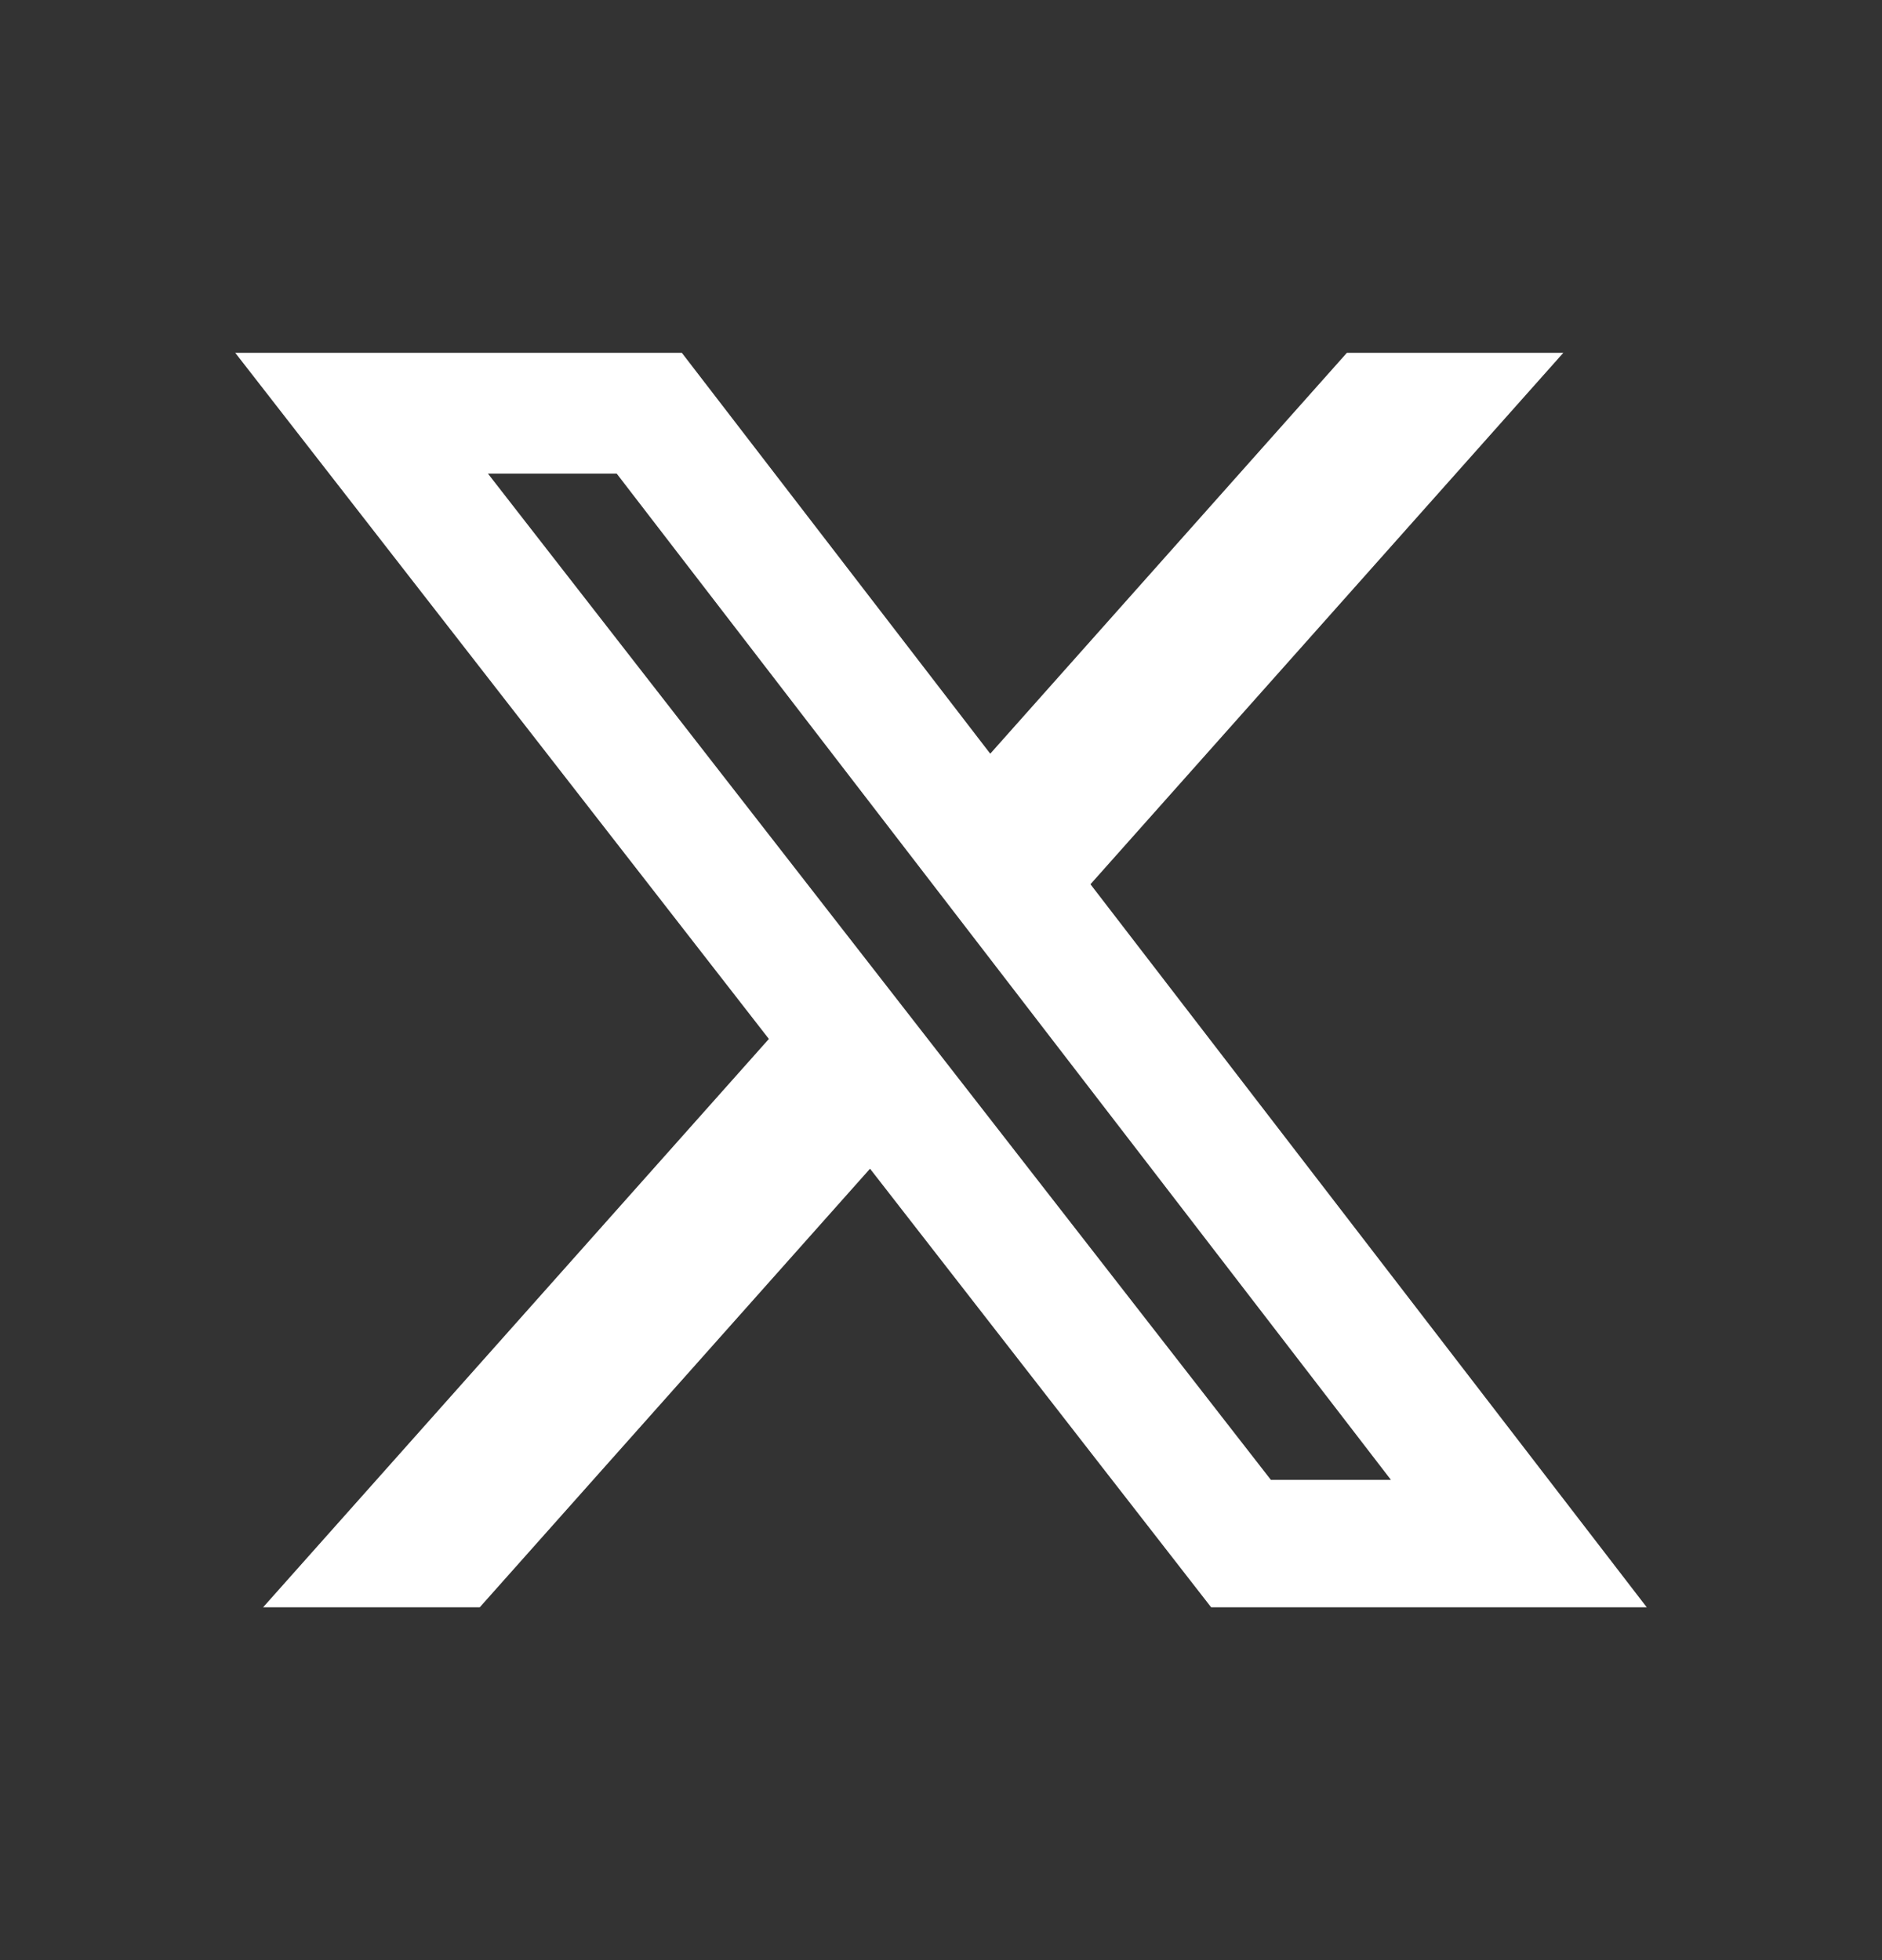
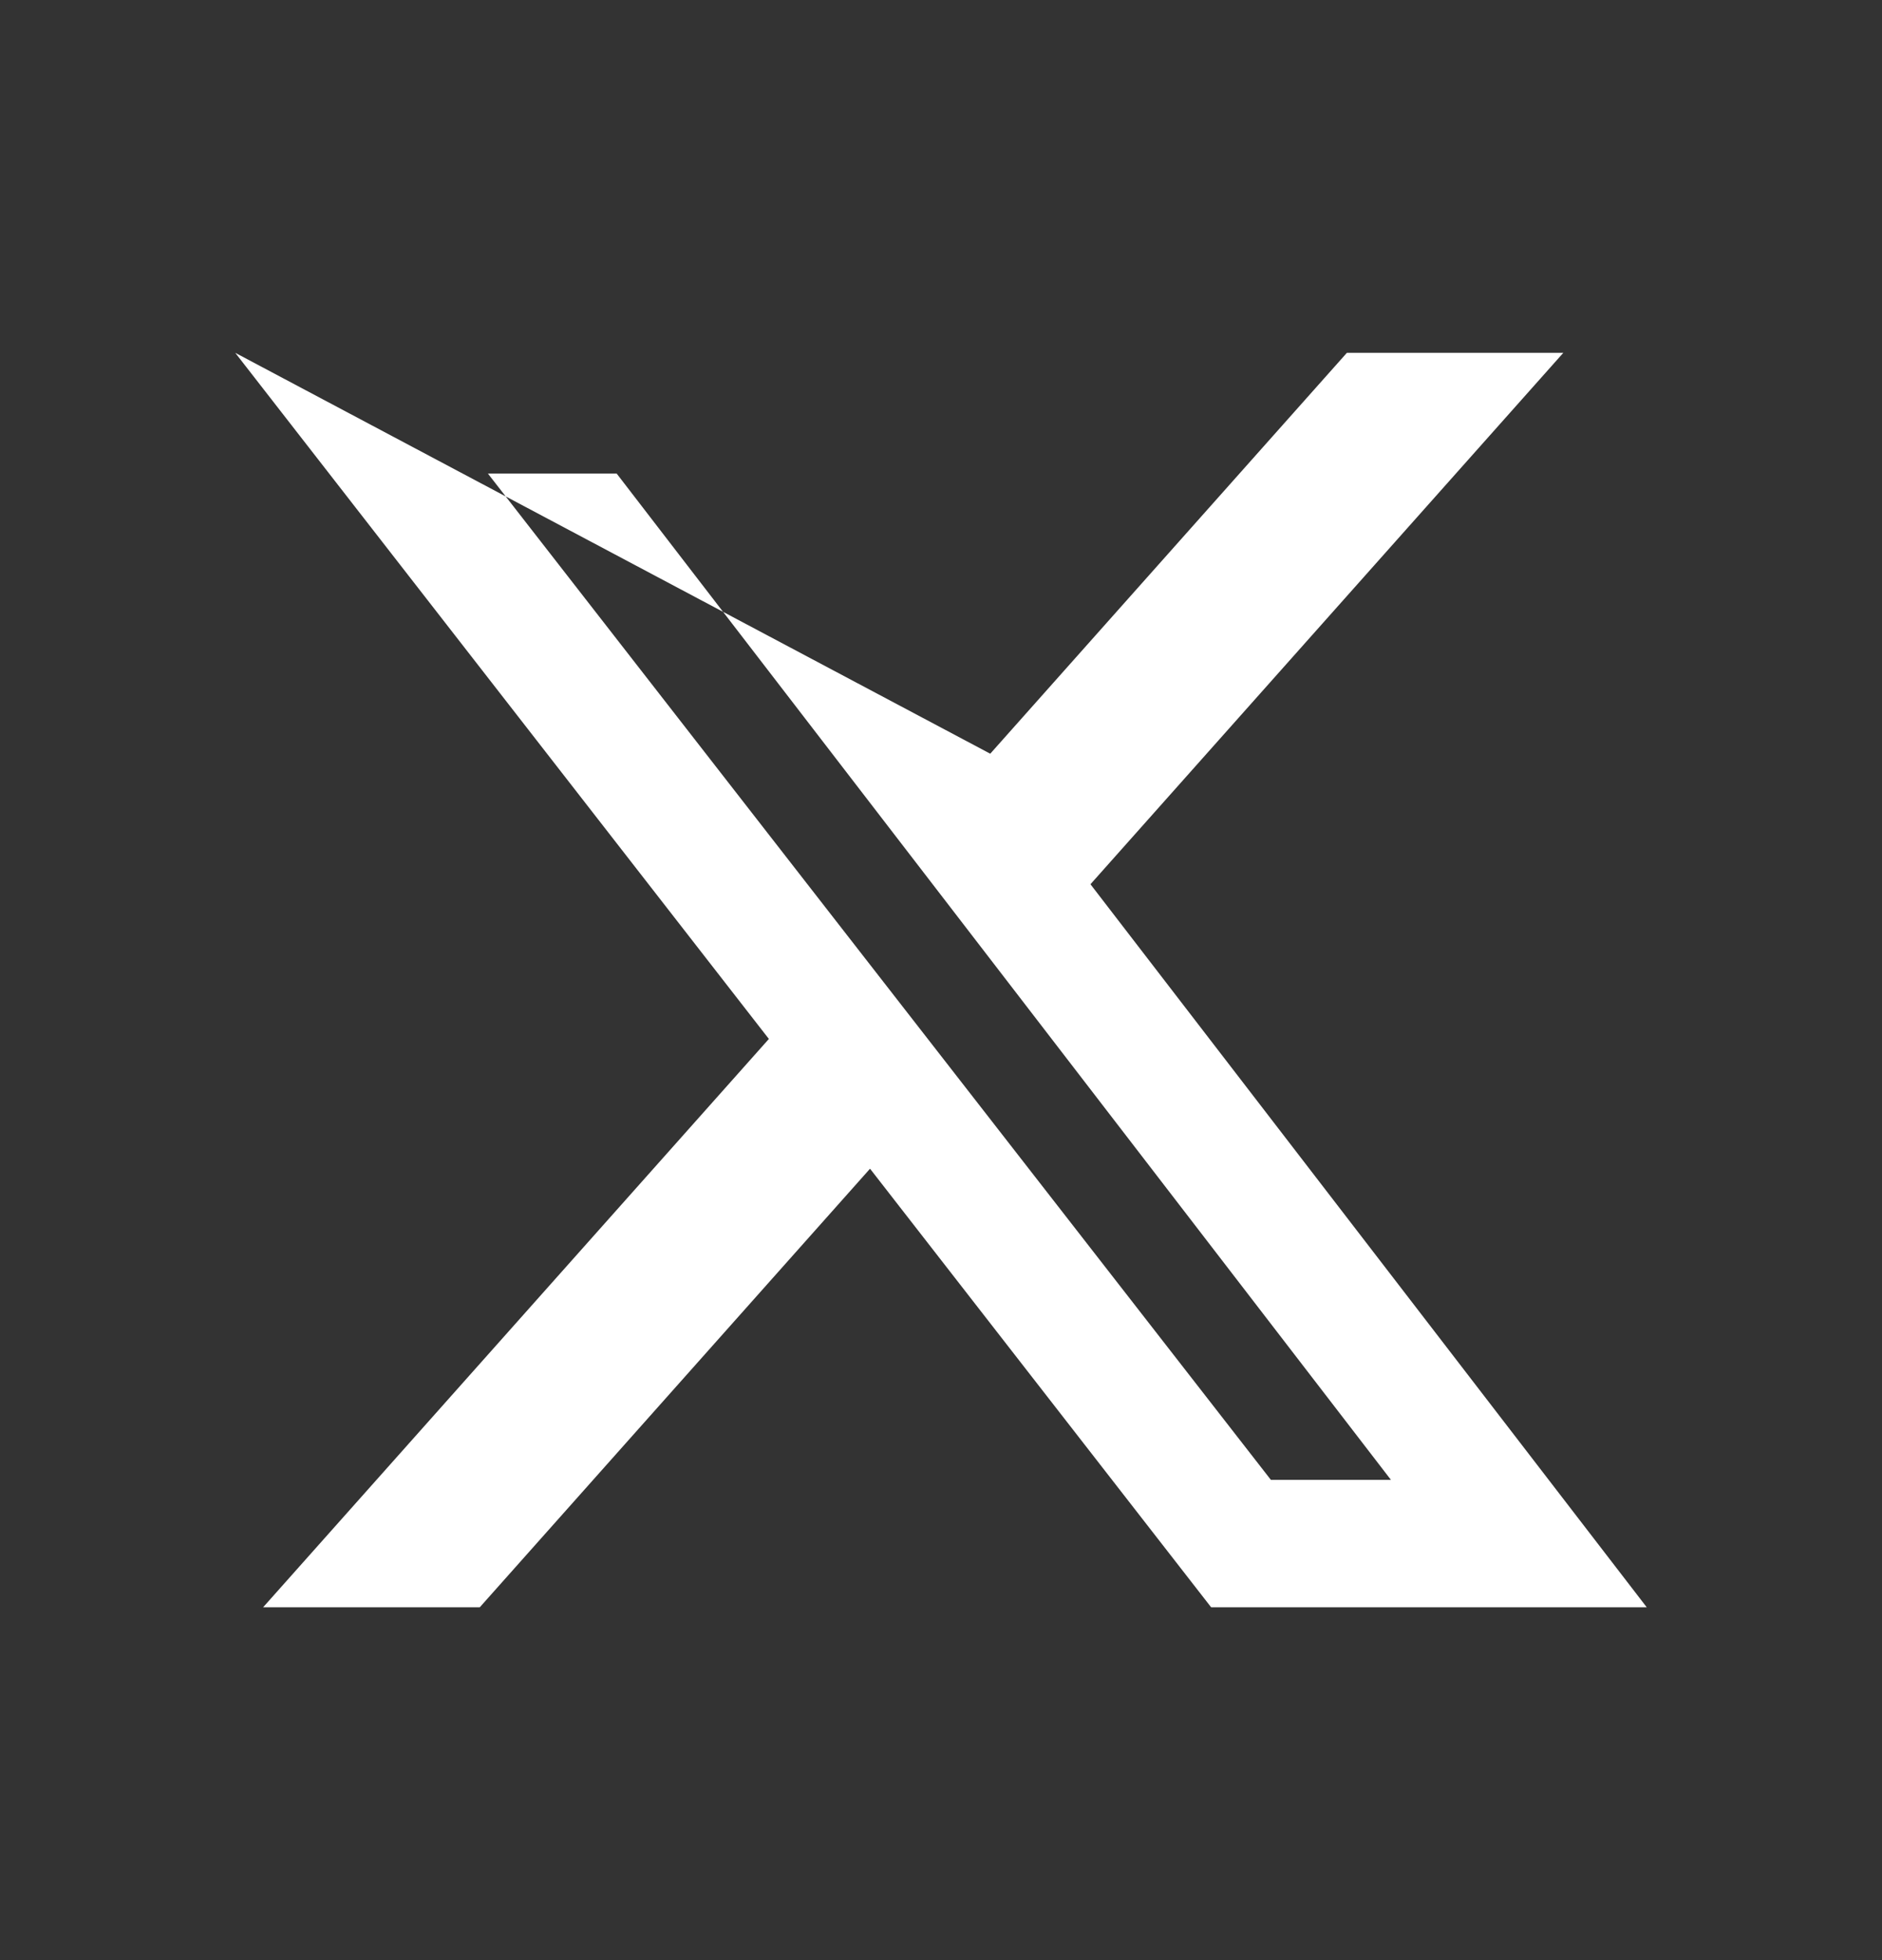
<svg xmlns="http://www.w3.org/2000/svg" width="24" height="25" viewBox="0 0 24 25" fill="none">
  <rect x="0" y="0" width="24" height="25" fill="#333333" stroke="none" />
-   <path d="M17.176 4.5H19.936L13.906 11.278L21 20.5H15.445L11.095 14.906L6.118 20.5H3.355L9.805 13.251L3 4.5H8.695L12.628 9.613L17.176 4.5ZM16.207 18.875H17.738L7.864 6.04H6.222L16.207 18.875Z" fill="white" />
+   <path d="M17.176 4.5H19.936L13.906 11.278L21 20.5H15.445L11.095 14.906L6.118 20.5H3.355L9.805 13.251L3 4.5L12.628 9.613L17.176 4.5ZM16.207 18.875H17.738L7.864 6.04H6.222L16.207 18.875Z" fill="white" />
</svg>